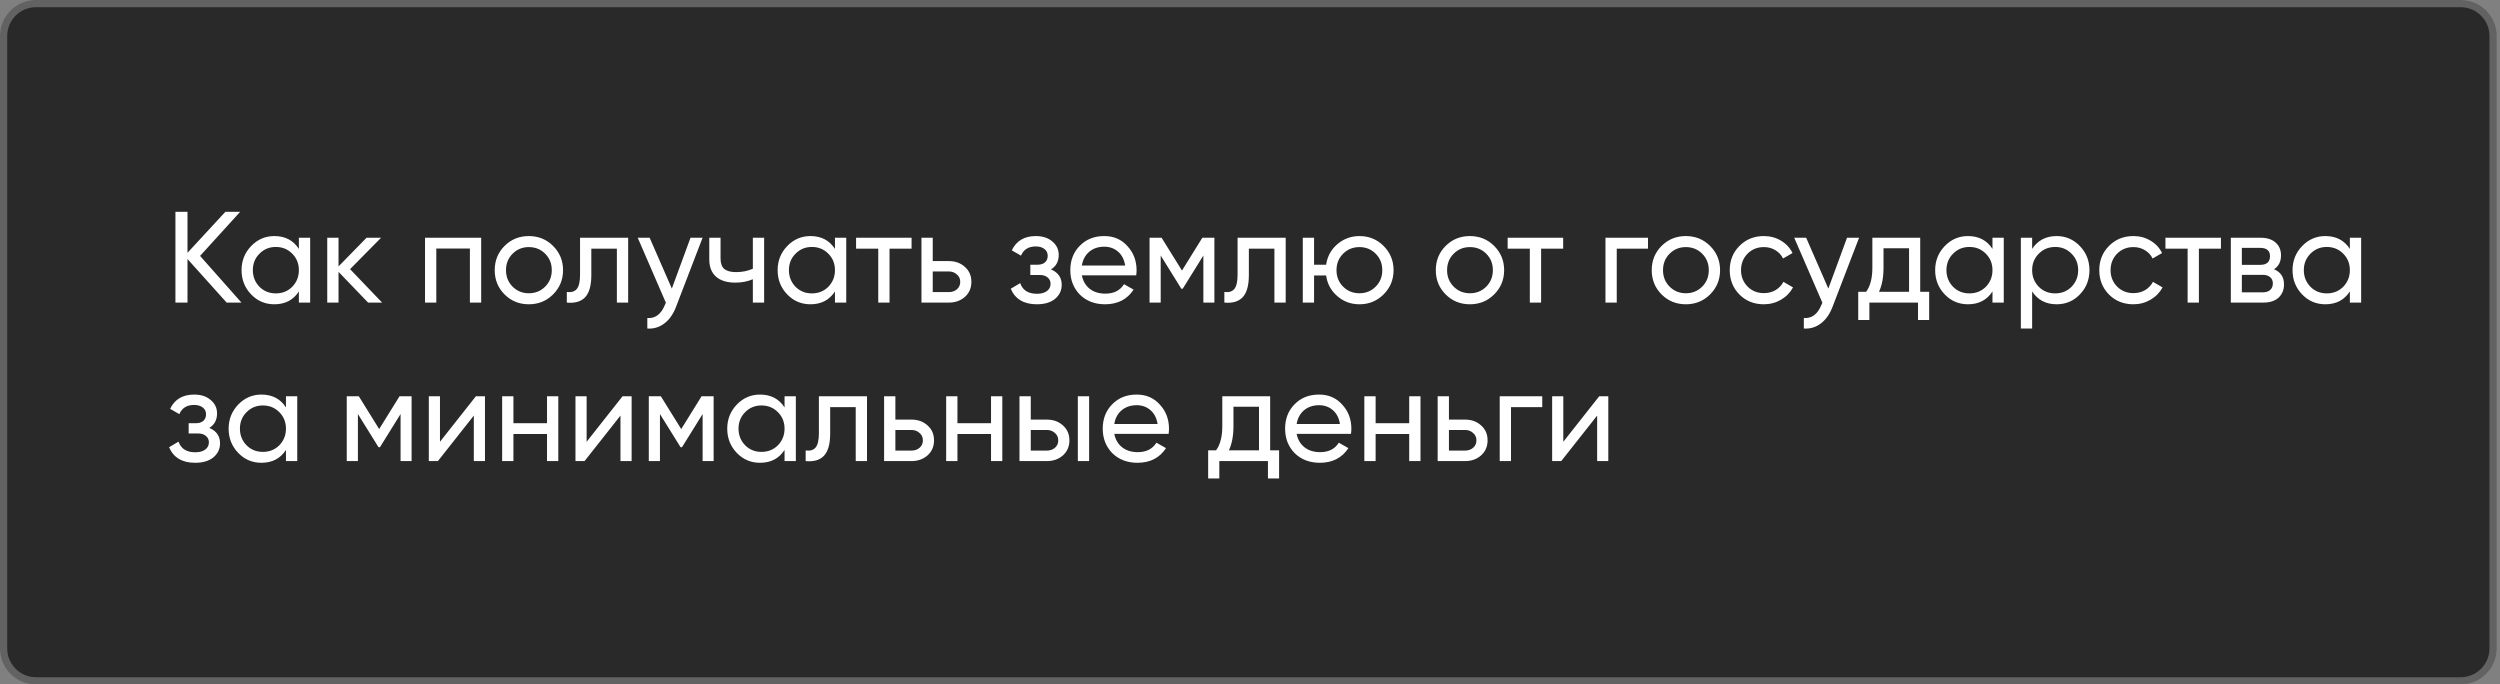
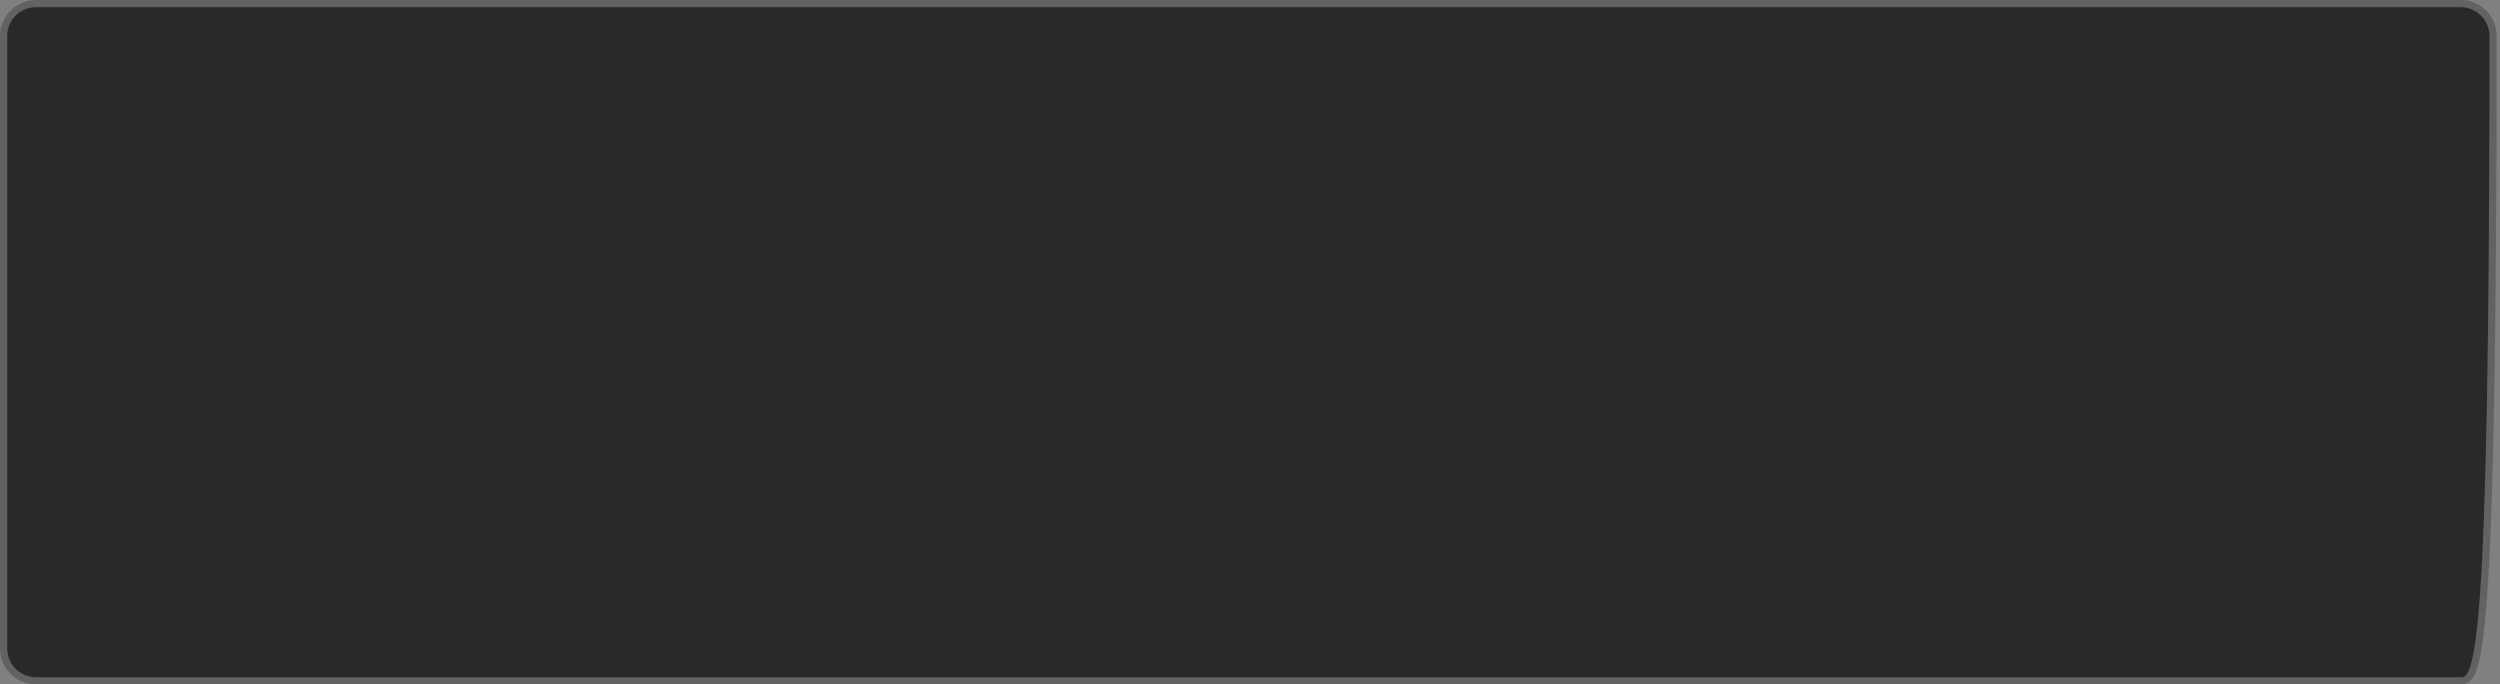
<svg xmlns="http://www.w3.org/2000/svg" width="347" height="95" viewBox="0 0 347 95" fill="none">
  <rect x="0" y="0" width="347" height="95" fill="#808080" stroke="none" />
-   <path data-figma-bg-blur-radius="10" d="M5 0.5H341.538C344.023 0.5 346.038 2.515 346.038 5V90C346.038 92.485 344.023 94.5 341.538 94.5H5C2.515 94.5 0.5 92.485 0.5 90L0.501 43.971L0.5 5C0.5 2.515 2.515 0.5 5 0.5Z" fill="#292929" stroke="#626262" />
-   <path d="M27.77 35.52L33.512 42H31.46L26.024 35.952V42H24.35V29.4H26.024V35.088L31.28 29.4H33.332L27.77 35.52ZM41.484 34.548V33H43.05V42H41.484V40.452C40.716 41.64 39.582 42.234 38.082 42.234C36.81 42.234 35.736 41.778 34.86 40.866C33.972 39.942 33.528 38.82 33.528 37.5C33.528 36.192 33.972 35.076 34.86 34.152C35.748 33.228 36.822 32.766 38.082 32.766C39.582 32.766 40.716 33.36 41.484 34.548ZM38.28 40.722C39.192 40.722 39.954 40.416 40.566 39.804C41.178 39.168 41.484 38.4 41.484 37.5C41.484 36.588 41.178 35.826 40.566 35.214C39.954 34.59 39.192 34.278 38.28 34.278C37.38 34.278 36.624 34.59 36.012 35.214C35.4 35.826 35.094 36.588 35.094 37.5C35.094 38.4 35.4 39.168 36.012 39.804C36.624 40.416 37.38 40.722 38.28 40.722ZM48.59 37.356L53.036 42H51.092L46.988 37.734V42H45.422V33H46.988V36.978L50.876 33H52.892L48.59 37.356ZM58.993 33H66.787V42H65.221V34.494H60.559V42H58.993V33ZM76.766 40.866C75.854 41.778 74.732 42.234 73.4 42.234C72.068 42.234 70.946 41.778 70.034 40.866C69.122 39.954 68.666 38.832 68.666 37.5C68.666 36.168 69.122 35.046 70.034 34.134C70.946 33.222 72.068 32.766 73.4 32.766C74.732 32.766 75.854 33.222 76.766 34.134C77.69 35.058 78.152 36.18 78.152 37.5C78.152 38.82 77.69 39.942 76.766 40.866ZM73.4 40.704C74.3 40.704 75.056 40.398 75.668 39.786C76.28 39.174 76.586 38.412 76.586 37.5C76.586 36.588 76.28 35.826 75.668 35.214C75.056 34.602 74.3 34.296 73.4 34.296C72.512 34.296 71.762 34.602 71.15 35.214C70.538 35.826 70.232 36.588 70.232 37.5C70.232 38.412 70.538 39.174 71.15 39.786C71.762 40.398 72.512 40.704 73.4 40.704ZM80.51 33H87.188V42H85.622V34.512H82.076V38.184C82.076 39.624 81.788 40.65 81.212 41.262C80.636 41.862 79.79 42.108 78.674 42V40.524C79.298 40.608 79.76 40.47 80.06 40.11C80.36 39.738 80.51 39.084 80.51 38.148V33ZM93.251 40.056L95.843 33H97.517L93.845 42.558C93.461 43.578 92.921 44.352 92.225 44.88C91.529 45.42 90.737 45.66 89.849 45.6V44.142C90.941 44.226 91.751 43.626 92.279 42.342L92.423 42.018L88.517 33H90.173L93.251 40.056ZM104.495 37.302V33H106.061V42H104.495V38.76C103.763 39.072 102.953 39.228 102.065 39.228C100.901 39.228 100.007 38.952 99.383 38.4C98.759 37.848 98.447 37.044 98.447 35.988V33H100.013V35.898C100.013 36.558 100.187 37.038 100.535 37.338C100.895 37.626 101.441 37.77 102.173 37.77C103.001 37.77 103.775 37.614 104.495 37.302ZM115.892 34.548V33H117.458V42H115.892V40.452C115.124 41.64 113.99 42.234 112.49 42.234C111.218 42.234 110.144 41.778 109.268 40.866C108.38 39.942 107.936 38.82 107.936 37.5C107.936 36.192 108.38 35.076 109.268 34.152C110.156 33.228 111.23 32.766 112.49 32.766C113.99 32.766 115.124 33.36 115.892 34.548ZM112.688 40.722C113.6 40.722 114.362 40.416 114.974 39.804C115.586 39.168 115.892 38.4 115.892 37.5C115.892 36.588 115.586 35.826 114.974 35.214C114.362 34.59 113.6 34.278 112.688 34.278C111.788 34.278 111.032 34.59 110.42 35.214C109.808 35.826 109.502 36.588 109.502 37.5C109.502 38.4 109.808 39.168 110.42 39.804C111.032 40.416 111.788 40.722 112.688 40.722ZM118.823 33H126.527V34.512H123.467V42H121.901V34.512H118.823V33ZM129.465 36.24H131.697C132.597 36.24 133.341 36.51 133.929 37.05C134.529 37.578 134.829 38.268 134.829 39.12C134.829 39.972 134.529 40.668 133.929 41.208C133.329 41.736 132.585 42 131.697 42H127.899V33H129.465V36.24ZM129.465 40.542H131.697C132.153 40.542 132.531 40.41 132.831 40.146C133.131 39.882 133.281 39.54 133.281 39.12C133.281 38.7 133.125 38.358 132.813 38.094C132.513 37.818 132.141 37.68 131.697 37.68H129.465V40.542ZM145.872 37.392C146.868 37.812 147.366 38.526 147.366 39.534C147.366 40.314 147.06 40.962 146.448 41.478C145.836 41.982 144.99 42.234 143.91 42.234C142.11 42.234 140.904 41.514 140.292 40.074L141.606 39.3C141.942 40.284 142.716 40.776 143.928 40.776C144.516 40.776 144.978 40.65 145.314 40.398C145.65 40.146 145.818 39.81 145.818 39.39C145.818 39.03 145.68 38.736 145.404 38.508C145.14 38.28 144.78 38.166 144.324 38.166H143.01V36.744H143.982C144.438 36.744 144.792 36.636 145.044 36.42C145.296 36.192 145.422 35.886 145.422 35.502C145.422 35.106 145.272 34.794 144.972 34.566C144.672 34.326 144.27 34.206 143.766 34.206C142.758 34.206 142.074 34.632 141.714 35.484L140.436 34.746C141.072 33.426 142.182 32.766 143.766 32.766C144.726 32.766 145.494 33.018 146.07 33.522C146.658 34.014 146.952 34.632 146.952 35.376C146.952 36.288 146.592 36.96 145.872 37.392ZM157.703 38.22H150.161C150.317 39.012 150.683 39.636 151.259 40.092C151.835 40.536 152.555 40.758 153.419 40.758C154.607 40.758 155.471 40.32 156.011 39.444L157.343 40.2C156.455 41.556 155.135 42.234 153.383 42.234C151.967 42.234 150.803 41.79 149.891 40.902C149.003 39.99 148.559 38.856 148.559 37.5C148.559 36.132 148.997 35.004 149.873 34.116C150.749 33.216 151.883 32.766 153.275 32.766C154.595 32.766 155.669 33.234 156.497 34.17C157.337 35.082 157.757 36.198 157.757 37.518C157.757 37.746 157.739 37.98 157.703 38.22ZM153.275 34.242C152.447 34.242 151.751 34.476 151.187 34.944C150.635 35.412 150.293 36.048 150.161 36.852H156.173C156.041 36.024 155.711 35.382 155.183 34.926C154.655 34.47 154.019 34.242 153.275 34.242ZM166.883 33H168.557V42H167.027V35.466L164.165 40.074H163.967L161.105 35.466V42H159.557V33H161.231L164.057 37.554L166.883 33ZM171.776 33H178.454V42H176.888V34.512H173.342V38.184C173.342 39.624 173.054 40.65 172.478 41.262C171.902 41.862 171.056 42.108 169.94 42V40.524C170.564 40.608 171.026 40.47 171.326 40.11C171.626 39.738 171.776 39.084 171.776 38.148V33ZM188.693 32.766C190.013 32.766 191.129 33.222 192.041 34.134C192.965 35.058 193.427 36.18 193.427 37.5C193.427 38.82 192.965 39.942 192.041 40.866C191.129 41.778 190.013 42.234 188.693 42.234C187.505 42.234 186.479 41.856 185.615 41.1C184.739 40.344 184.223 39.39 184.067 38.238H182.393V42H180.827V33H182.393V36.744H184.067C184.235 35.592 184.751 34.644 185.615 33.9C186.503 33.144 187.529 32.766 188.693 32.766ZM188.693 40.704C189.581 40.704 190.331 40.398 190.943 39.786C191.555 39.174 191.861 38.412 191.861 37.5C191.861 36.588 191.555 35.826 190.943 35.214C190.331 34.602 189.581 34.296 188.693 34.296C187.793 34.296 187.037 34.602 186.425 35.214C185.813 35.826 185.507 36.588 185.507 37.5C185.507 38.412 185.813 39.174 186.425 39.786C187.037 40.398 187.793 40.704 188.693 40.704ZM207.389 40.866C206.477 41.778 205.355 42.234 204.023 42.234C202.691 42.234 201.569 41.778 200.657 40.866C199.745 39.954 199.289 38.832 199.289 37.5C199.289 36.168 199.745 35.046 200.657 34.134C201.569 33.222 202.691 32.766 204.023 32.766C205.355 32.766 206.477 33.222 207.389 34.134C208.313 35.058 208.775 36.18 208.775 37.5C208.775 38.82 208.313 39.942 207.389 40.866ZM204.023 40.704C204.923 40.704 205.679 40.398 206.291 39.786C206.903 39.174 207.209 38.412 207.209 37.5C207.209 36.588 206.903 35.826 206.291 35.214C205.679 34.602 204.923 34.296 204.023 34.296C203.135 34.296 202.385 34.602 201.773 35.214C201.161 35.826 200.855 36.588 200.855 37.5C200.855 38.412 201.161 39.174 201.773 39.786C202.385 40.398 203.135 40.704 204.023 40.704ZM209.262 33H216.966V34.512H213.906V42H212.34V34.512H209.262V33ZM222.838 33H228.742V34.512H224.404V42H222.838V33ZM237.36 40.866C236.448 41.778 235.326 42.234 233.994 42.234C232.662 42.234 231.54 41.778 230.628 40.866C229.716 39.954 229.26 38.832 229.26 37.5C229.26 36.168 229.716 35.046 230.628 34.134C231.54 33.222 232.662 32.766 233.994 32.766C235.326 32.766 236.448 33.222 237.36 34.134C238.284 35.058 238.746 36.18 238.746 37.5C238.746 38.82 238.284 39.942 237.36 40.866ZM233.994 40.704C234.894 40.704 235.65 40.398 236.262 39.786C236.874 39.174 237.18 38.412 237.18 37.5C237.18 36.588 236.874 35.826 236.262 35.214C235.65 34.602 234.894 34.296 233.994 34.296C233.106 34.296 232.356 34.602 231.744 35.214C231.132 35.826 230.826 36.588 230.826 37.5C230.826 38.412 231.132 39.174 231.744 39.786C232.356 40.398 233.106 40.704 233.994 40.704ZM244.822 42.234C243.466 42.234 242.338 41.784 241.438 40.884C240.538 39.972 240.088 38.844 240.088 37.5C240.088 36.156 240.538 35.034 241.438 34.134C242.338 33.222 243.466 32.766 244.822 32.766C245.71 32.766 246.508 32.982 247.216 33.414C247.924 33.834 248.452 34.404 248.8 35.124L247.486 35.88C247.258 35.4 246.904 35.016 246.424 34.728C245.956 34.44 245.422 34.296 244.822 34.296C243.922 34.296 243.166 34.602 242.554 35.214C241.954 35.838 241.654 36.6 241.654 37.5C241.654 38.388 241.954 39.144 242.554 39.768C243.166 40.38 243.922 40.686 244.822 40.686C245.422 40.686 245.962 40.548 246.442 40.272C246.922 39.984 247.288 39.6 247.54 39.12L248.872 39.894C248.476 40.614 247.918 41.184 247.198 41.604C246.478 42.024 245.686 42.234 244.822 42.234ZM253.774 40.056L256.366 33H258.04L254.368 42.558C253.984 43.578 253.444 44.352 252.748 44.88C252.052 45.42 251.26 45.66 250.372 45.6V44.142C251.464 44.226 252.274 43.626 252.802 42.342L252.946 42.018L249.04 33H250.696L253.774 40.056ZM266.526 33V40.506H267.768V44.412H266.22V42H259.47V44.412H257.922V40.506H259.02C259.596 39.714 259.884 38.604 259.884 37.176V33H266.526ZM260.802 40.506H264.978V34.458H261.432V37.176C261.432 38.496 261.222 39.606 260.802 40.506ZM276.556 34.548V33H278.122V42H276.556V40.452C275.788 41.64 274.654 42.234 273.154 42.234C271.882 42.234 270.808 41.778 269.932 40.866C269.044 39.942 268.6 38.82 268.6 37.5C268.6 36.192 269.044 35.076 269.932 34.152C270.82 33.228 271.894 32.766 273.154 32.766C274.654 32.766 275.788 33.36 276.556 34.548ZM273.352 40.722C274.264 40.722 275.026 40.416 275.638 39.804C276.25 39.168 276.556 38.4 276.556 37.5C276.556 36.588 276.25 35.826 275.638 35.214C275.026 34.59 274.264 34.278 273.352 34.278C272.452 34.278 271.696 34.59 271.084 35.214C270.472 35.826 270.166 36.588 270.166 37.5C270.166 38.4 270.472 39.168 271.084 39.804C271.696 40.416 272.452 40.722 273.352 40.722ZM285.463 32.766C286.723 32.766 287.797 33.228 288.685 34.152C289.573 35.076 290.017 36.192 290.017 37.5C290.017 38.82 289.573 39.942 288.685 40.866C287.809 41.778 286.735 42.234 285.463 42.234C283.975 42.234 282.841 41.64 282.061 40.452V45.6H280.495V33H282.061V34.548C282.841 33.36 283.975 32.766 285.463 32.766ZM285.265 40.722C286.165 40.722 286.921 40.416 287.533 39.804C288.145 39.168 288.451 38.4 288.451 37.5C288.451 36.588 288.145 35.826 287.533 35.214C286.921 34.59 286.165 34.278 285.265 34.278C284.353 34.278 283.591 34.59 282.979 35.214C282.367 35.826 282.061 36.588 282.061 37.5C282.061 38.4 282.367 39.168 282.979 39.804C283.591 40.416 284.353 40.722 285.265 40.722ZM296.115 42.234C294.759 42.234 293.631 41.784 292.731 40.884C291.831 39.972 291.381 38.844 291.381 37.5C291.381 36.156 291.831 35.034 292.731 34.134C293.631 33.222 294.759 32.766 296.115 32.766C297.003 32.766 297.801 32.982 298.509 33.414C299.217 33.834 299.745 34.404 300.093 35.124L298.779 35.88C298.551 35.4 298.197 35.016 297.717 34.728C297.249 34.44 296.715 34.296 296.115 34.296C295.215 34.296 294.459 34.602 293.847 35.214C293.247 35.838 292.947 36.6 292.947 37.5C292.947 38.388 293.247 39.144 293.847 39.768C294.459 40.38 295.215 40.686 296.115 40.686C296.715 40.686 297.255 40.548 297.735 40.272C298.215 39.984 298.581 39.6 298.833 39.12L300.165 39.894C299.769 40.614 299.211 41.184 298.491 41.604C297.771 42.024 296.979 42.234 296.115 42.234ZM300.563 33H308.267V34.512H305.207V42H303.641V34.512H300.563V33ZM315.633 37.374C316.557 37.758 317.019 38.454 317.019 39.462C317.019 40.23 316.767 40.848 316.263 41.316C315.759 41.772 315.051 42 314.139 42H309.639V33H313.779C314.667 33 315.357 33.222 315.849 33.666C316.353 34.11 316.605 34.704 316.605 35.448C316.605 36.312 316.281 36.954 315.633 37.374ZM313.707 34.404H311.169V36.762H313.707C314.619 36.762 315.075 36.36 315.075 35.556C315.075 34.788 314.619 34.404 313.707 34.404ZM311.169 40.578H314.049C314.505 40.578 314.853 40.47 315.093 40.254C315.345 40.038 315.471 39.732 315.471 39.336C315.471 38.964 315.345 38.676 315.093 38.472C314.853 38.256 314.505 38.148 314.049 38.148H311.169V40.578ZM326.161 34.548V33H327.727V42H326.161V40.452C325.393 41.64 324.259 42.234 322.759 42.234C321.487 42.234 320.413 41.778 319.537 40.866C318.649 39.942 318.205 38.82 318.205 37.5C318.205 36.192 318.649 35.076 319.537 34.152C320.425 33.228 321.499 32.766 322.759 32.766C324.259 32.766 325.393 33.36 326.161 34.548ZM322.957 40.722C323.869 40.722 324.631 40.416 325.243 39.804C325.855 39.168 326.161 38.4 326.161 37.5C326.161 36.588 325.855 35.826 325.243 35.214C324.631 34.59 323.869 34.278 322.957 34.278C322.057 34.278 321.301 34.59 320.689 35.214C320.077 35.826 319.771 36.588 319.771 37.5C319.771 38.4 320.077 39.168 320.689 39.804C321.301 40.416 322.057 40.722 322.957 40.722ZM29.048 59.392C30.044 59.812 30.542 60.526 30.542 61.534C30.542 62.314 30.236 62.962 29.624 63.478C29.012 63.982 28.166 64.234 27.086 64.234C25.286 64.234 24.08 63.514 23.468 62.074L24.782 61.3C25.118 62.284 25.892 62.776 27.104 62.776C27.692 62.776 28.154 62.65 28.49 62.398C28.826 62.146 28.994 61.81 28.994 61.39C28.994 61.03 28.856 60.736 28.58 60.508C28.316 60.28 27.956 60.166 27.5 60.166H26.186V58.744H27.158C27.614 58.744 27.968 58.636 28.22 58.42C28.472 58.192 28.598 57.886 28.598 57.502C28.598 57.106 28.448 56.794 28.148 56.566C27.848 56.326 27.446 56.206 26.942 56.206C25.934 56.206 25.25 56.632 24.89 57.484L23.612 56.746C24.248 55.426 25.358 54.766 26.942 54.766C27.902 54.766 28.67 55.018 29.246 55.522C29.834 56.014 30.128 56.632 30.128 57.376C30.128 58.288 29.768 58.96 29.048 59.392ZM39.691 56.548V55H41.257V64H39.691V62.452C38.923 63.64 37.789 64.234 36.289 64.234C35.017 64.234 33.943 63.778 33.067 62.866C32.179 61.942 31.735 60.82 31.735 59.5C31.735 58.192 32.179 57.076 33.067 56.152C33.955 55.228 35.029 54.766 36.289 54.766C37.789 54.766 38.923 55.36 39.691 56.548ZM36.487 62.722C37.399 62.722 38.161 62.416 38.773 61.804C39.385 61.168 39.691 60.4 39.691 59.5C39.691 58.588 39.385 57.826 38.773 57.214C38.161 56.59 37.399 56.278 36.487 56.278C35.587 56.278 34.831 56.59 34.219 57.214C33.607 57.826 33.301 58.588 33.301 59.5C33.301 60.4 33.607 61.168 34.219 61.804C34.831 62.416 35.587 62.722 36.487 62.722ZM55.455 55H57.129V64H55.599V57.466L52.737 62.074H52.539L49.677 57.466V64H48.129V55H49.803L52.629 59.554L55.455 55ZM61.068 61.318L66.054 55H67.314V64H65.766V57.682L60.78 64H59.52V55H61.068V61.318ZM75.926 58.744V55H77.492V64H75.926V60.238H71.264V64H69.698V55H71.264V58.744H75.926ZM81.424 61.318L86.409 55H87.669V64H86.121V57.682L81.135 64H79.876V55H81.424V61.318ZM97.379 55H99.053V64H97.523V57.466L94.661 62.074H94.463L91.601 57.466V64H90.053V55H91.727L94.553 59.554L97.379 55ZM108.896 56.548V55H110.462V64H108.896V62.452C108.128 63.64 106.994 64.234 105.494 64.234C104.222 64.234 103.148 63.778 102.272 62.866C101.384 61.942 100.94 60.82 100.94 59.5C100.94 58.192 101.384 57.076 102.272 56.152C103.16 55.228 104.234 54.766 105.494 54.766C106.994 54.766 108.128 55.36 108.896 56.548ZM105.692 62.722C106.604 62.722 107.366 62.416 107.978 61.804C108.59 61.168 108.896 60.4 108.896 59.5C108.896 58.588 108.59 57.826 107.978 57.214C107.366 56.59 106.604 56.278 105.692 56.278C104.792 56.278 104.036 56.59 103.424 57.214C102.812 57.826 102.506 58.588 102.506 59.5C102.506 60.4 102.812 61.168 103.424 61.804C104.036 62.416 104.792 62.722 105.692 62.722ZM113.662 55H120.34V64H118.774V56.512H115.228V60.184C115.228 61.624 114.94 62.65 114.364 63.262C113.788 63.862 112.942 64.108 111.826 64V62.524C112.45 62.608 112.912 62.47 113.212 62.11C113.512 61.738 113.662 61.084 113.662 60.148V55ZM124.279 58.24H126.511C127.411 58.24 128.155 58.51 128.743 59.05C129.343 59.578 129.643 60.268 129.643 61.12C129.643 61.972 129.343 62.668 128.743 63.208C128.143 63.736 127.399 64 126.511 64H122.713V55H124.279V58.24ZM124.279 62.542H126.511C126.967 62.542 127.345 62.41 127.645 62.146C127.945 61.882 128.095 61.54 128.095 61.12C128.095 60.7 127.939 60.358 127.627 60.094C127.327 59.818 126.955 59.68 126.511 59.68H124.279V62.542ZM137.555 58.744V55H139.121V64H137.555V60.238H132.893V64H131.327V55H132.893V58.744H137.555ZM143.07 58.24H145.302C146.202 58.24 146.946 58.51 147.534 59.05C148.134 59.578 148.434 60.268 148.434 61.12C148.434 61.972 148.134 62.668 147.534 63.208C146.934 63.736 146.19 64 145.302 64H141.504V55H143.07V58.24ZM149.604 64V55H151.17V64H149.604ZM143.07 62.542H145.302C145.758 62.542 146.136 62.41 146.436 62.146C146.736 61.882 146.886 61.54 146.886 61.12C146.886 60.7 146.73 60.358 146.418 60.094C146.118 59.818 145.746 59.68 145.302 59.68H143.07V62.542ZM162.203 60.22H154.661C154.817 61.012 155.183 61.636 155.759 62.092C156.335 62.536 157.055 62.758 157.919 62.758C159.107 62.758 159.971 62.32 160.511 61.444L161.843 62.2C160.955 63.556 159.635 64.234 157.883 64.234C156.467 64.234 155.303 63.79 154.391 62.902C153.503 61.99 153.059 60.856 153.059 59.5C153.059 58.132 153.497 57.004 154.373 56.116C155.249 55.216 156.383 54.766 157.775 54.766C159.095 54.766 160.169 55.234 160.997 56.17C161.837 57.082 162.257 58.198 162.257 59.518C162.257 59.746 162.239 59.98 162.203 60.22ZM157.775 56.242C156.947 56.242 156.251 56.476 155.687 56.944C155.135 57.412 154.793 58.048 154.661 58.852H160.673C160.541 58.024 160.211 57.382 159.683 56.926C159.155 56.47 158.519 56.242 157.775 56.242ZM176.297 55V62.506H177.539V66.412H175.991V64H169.241V66.412H167.693V62.506H168.791C169.367 61.714 169.655 60.604 169.655 59.176V55H176.297ZM170.573 62.506H174.749V56.458H171.203V59.176C171.203 60.496 170.993 61.606 170.573 62.506ZM187.516 60.22H179.974C180.13 61.012 180.496 61.636 181.072 62.092C181.648 62.536 182.368 62.758 183.232 62.758C184.42 62.758 185.284 62.32 185.824 61.444L187.156 62.2C186.268 63.556 184.948 64.234 183.196 64.234C181.78 64.234 180.616 63.79 179.704 62.902C178.816 61.99 178.372 60.856 178.372 59.5C178.372 58.132 178.81 57.004 179.686 56.116C180.562 55.216 181.696 54.766 183.088 54.766C184.408 54.766 185.482 55.234 186.31 56.17C187.15 57.082 187.57 58.198 187.57 59.518C187.57 59.746 187.552 59.98 187.516 60.22ZM183.088 56.242C182.26 56.242 181.564 56.476 181 56.944C180.448 57.412 180.106 58.048 179.974 58.852H185.986C185.854 58.024 185.524 57.382 184.996 56.926C184.468 56.47 183.832 56.242 183.088 56.242ZM195.598 58.744V55H197.164V64H195.598V60.238H190.936V64H189.37V55H190.936V58.744H195.598ZM201.113 58.24H203.345C204.245 58.24 204.989 58.51 205.577 59.05C206.177 59.578 206.477 60.268 206.477 61.12C206.477 61.972 206.177 62.668 205.577 63.208C204.977 63.736 204.233 64 203.345 64H199.547V55H201.113V58.24ZM201.113 62.542H203.345C203.801 62.542 204.179 62.41 204.479 62.146C204.779 61.882 204.929 61.54 204.929 61.12C204.929 60.7 204.773 60.358 204.461 60.094C204.161 59.818 203.789 59.68 203.345 59.68H201.113V62.542ZM208.161 55H214.065V56.512H209.727V64H208.161V55ZM216.986 61.318L221.972 55H223.232V64H221.684V57.682L216.698 64H215.438V55H216.986V61.318Z" fill="white" />
+   <path data-figma-bg-blur-radius="10" d="M5 0.5H341.538C344.023 0.5 346.038 2.515 346.038 5C346.038 92.485 344.023 94.5 341.538 94.5H5C2.515 94.5 0.5 92.485 0.5 90L0.501 43.971L0.5 5C0.5 2.515 2.515 0.5 5 0.5Z" fill="#292929" stroke="#626262" />
  <defs>
    <clipPath id="bgblur_0_2164_3367_clip_path" transform="translate(10 10)">
-       <path d="M5 0.5H341.538C344.023 0.5 346.038 2.515 346.038 5V90C346.038 92.485 344.023 94.5 341.538 94.5H5C2.515 94.5 0.5 92.485 0.5 90L0.501 43.971L0.5 5C0.5 2.515 2.515 0.5 5 0.5Z" />
-     </clipPath>
+       </clipPath>
  </defs>
</svg>